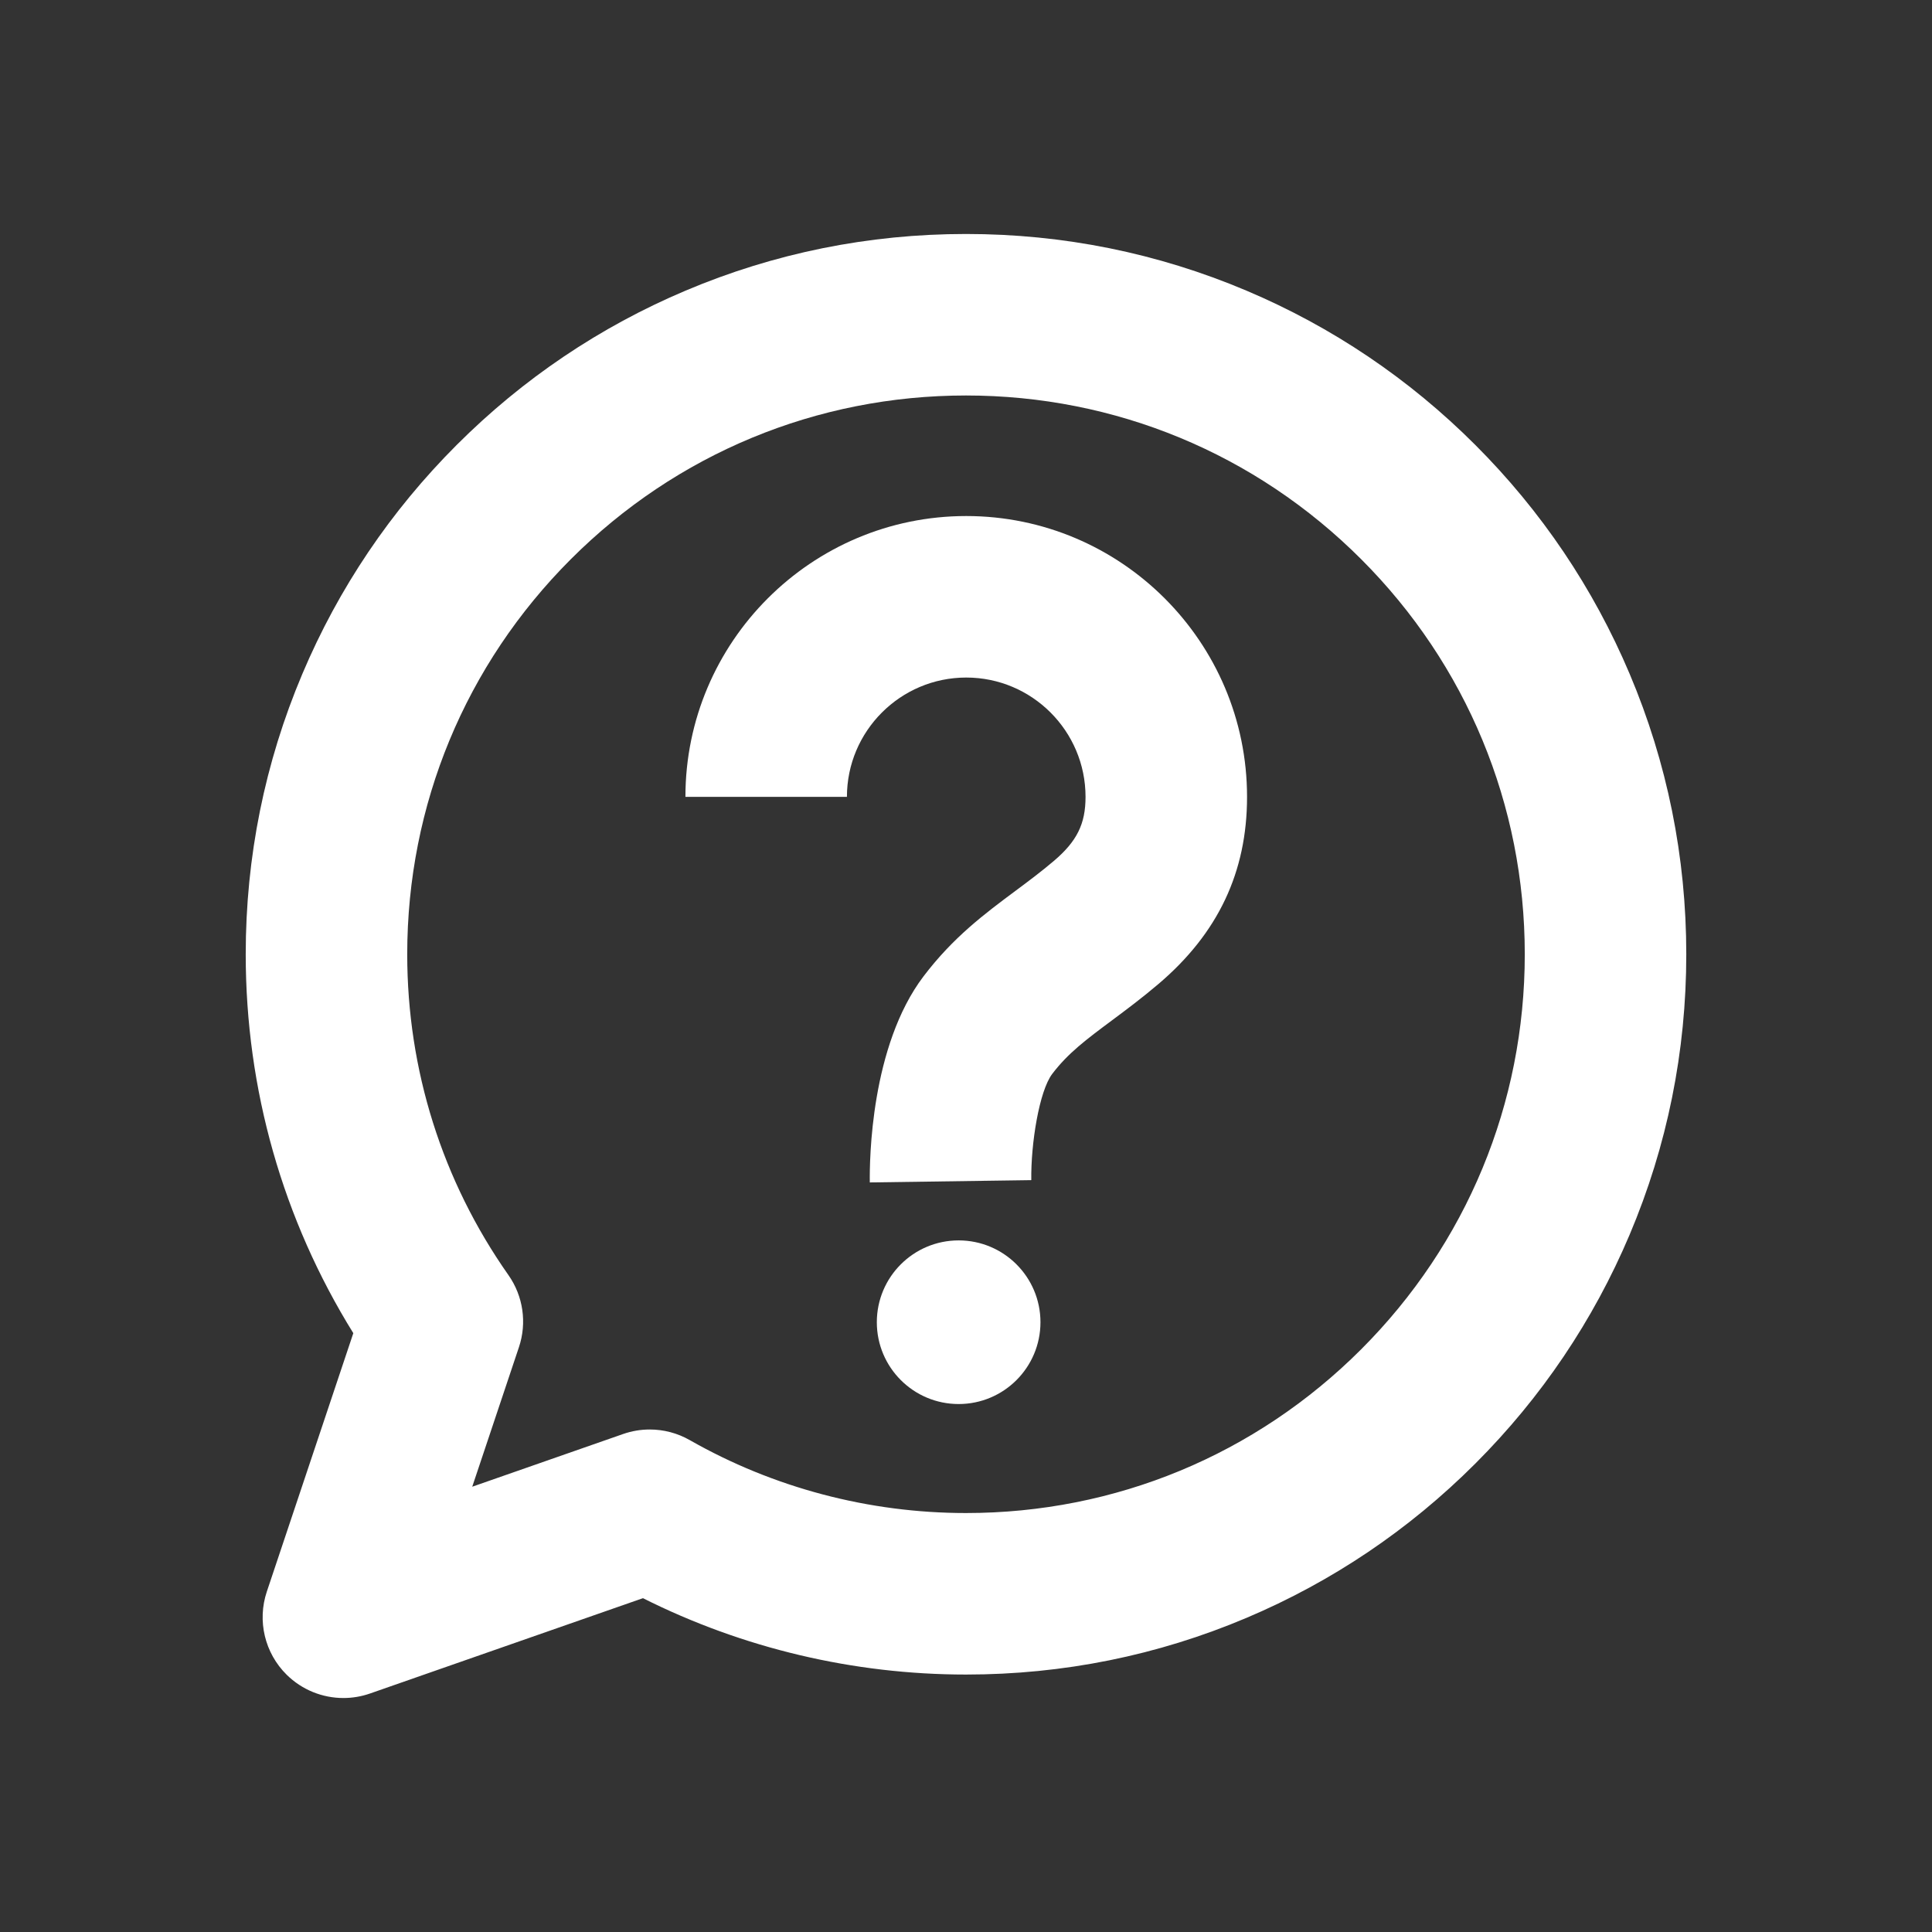
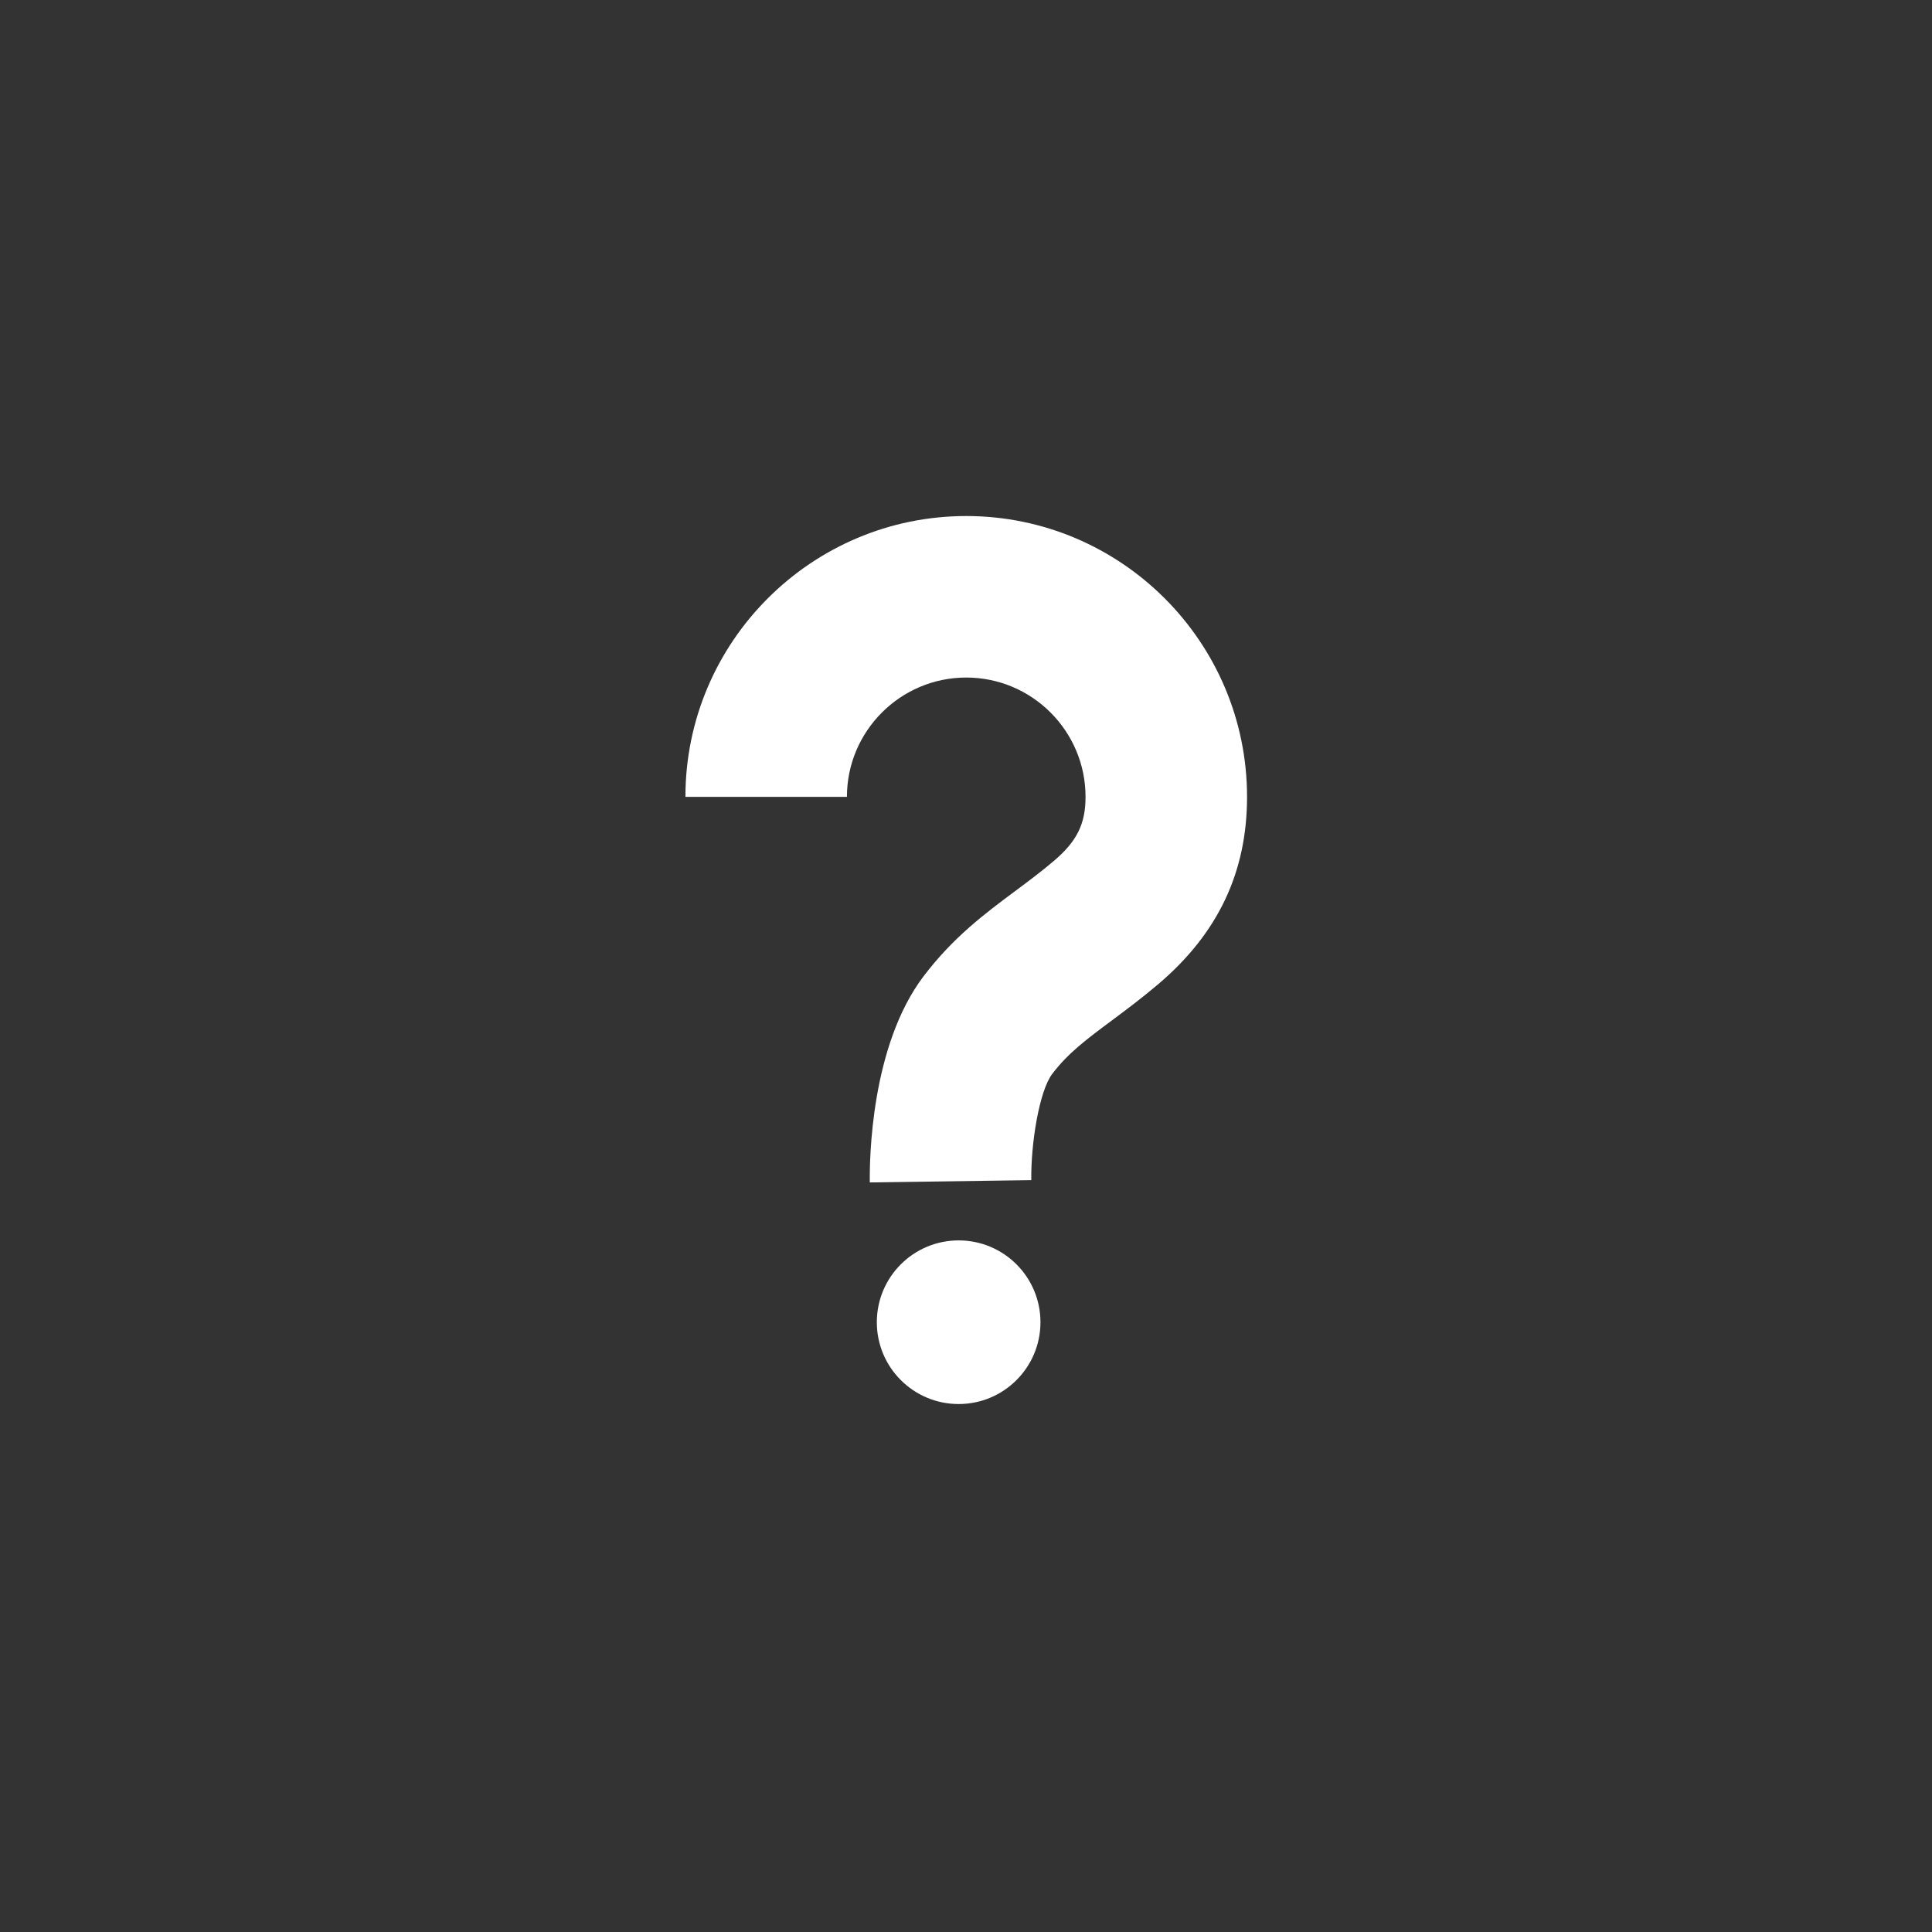
<svg xmlns="http://www.w3.org/2000/svg" id="Layer_1" viewBox="0 0 1080 1080">
  <rect x="0" y="0" width="1080" height="1080" fill="#333333" stroke="none" />
  <defs>
    <style>.cls-1{fill:#fff;stroke-width:0px;}</style>
  </defs>
  <path class="cls-1" d="m486.225,660.986c-.177-12.396.445-76.21,30.049-115.231,16.565-21.837,34.248-35.004,51.348-47.738,7.391-5.504,14.372-10.702,21.488-16.751,12.913-10.976,17.714-20.685,17.714-35.821,0-36.774-29.918-66.693-66.692-66.693s-66.693,29.919-66.693,66.693h-90.283c0-86.557,70.419-156.977,156.977-156.977s156.976,70.42,156.976,156.977c0,42.066-16.2,76.285-49.526,104.612-9.331,7.932-18.206,14.541-26.036,20.371-14.231,10.598-24.514,18.255-33.343,29.893-7.258,9.567-11.992,38.975-11.703,59.385l-90.273,1.281Z" />
  <circle class="cls-1" cx="535.889" cy="739.129" r="45.737" />
-   <path class="cls-1" d="m191.969,949.202c-11.679,0-23.125-4.534-31.717-13.014-12.259-12.1-16.564-30.12-11.099-46.454l48.352-144.486c-39.423-63.557-60.146-136.299-60.146-211.808,0-54.337,10.652-107.071,31.66-156.74,20.282-47.952,49.308-91.008,86.271-127.971,36.963-36.963,80.019-65.989,127.97-86.271,49.669-21.008,102.404-31.66,156.74-31.66s107.071,10.652,156.74,31.66c47.951,20.281,91.007,49.308,127.97,86.271,36.964,36.963,65.989,80.019,86.271,127.971,21.008,49.669,31.66,102.403,31.66,156.74s-10.652,107.071-31.66,156.74c-20.282,47.951-49.308,91.007-86.271,127.971s-80.019,65.988-127.97,86.271c-49.669,21.008-102.404,31.66-156.74,31.66-62.83,0-124.83-14.707-180.597-42.694l-152.555,53.288c-4.865,1.699-9.895,2.526-14.88,2.526Zm171.243-150.104c7.757,0,15.471,1.999,22.357,5.925,46.796,26.676,100.197,40.775,154.431,40.775,83.434,0,161.874-32.491,220.87-91.488,58.997-58.996,91.488-137.437,91.488-220.87s-32.491-161.874-91.488-220.871-137.437-91.487-220.87-91.487-161.874,32.491-220.87,91.487-91.488,137.438-91.488,220.871c0,64.649,19.565,126.665,56.58,179.343,8.243,11.731,10.423,26.682,5.873,40.278l-26.11,78.023,84.343-29.461c4.839-1.69,9.87-2.525,14.885-2.525Z" />
</svg>